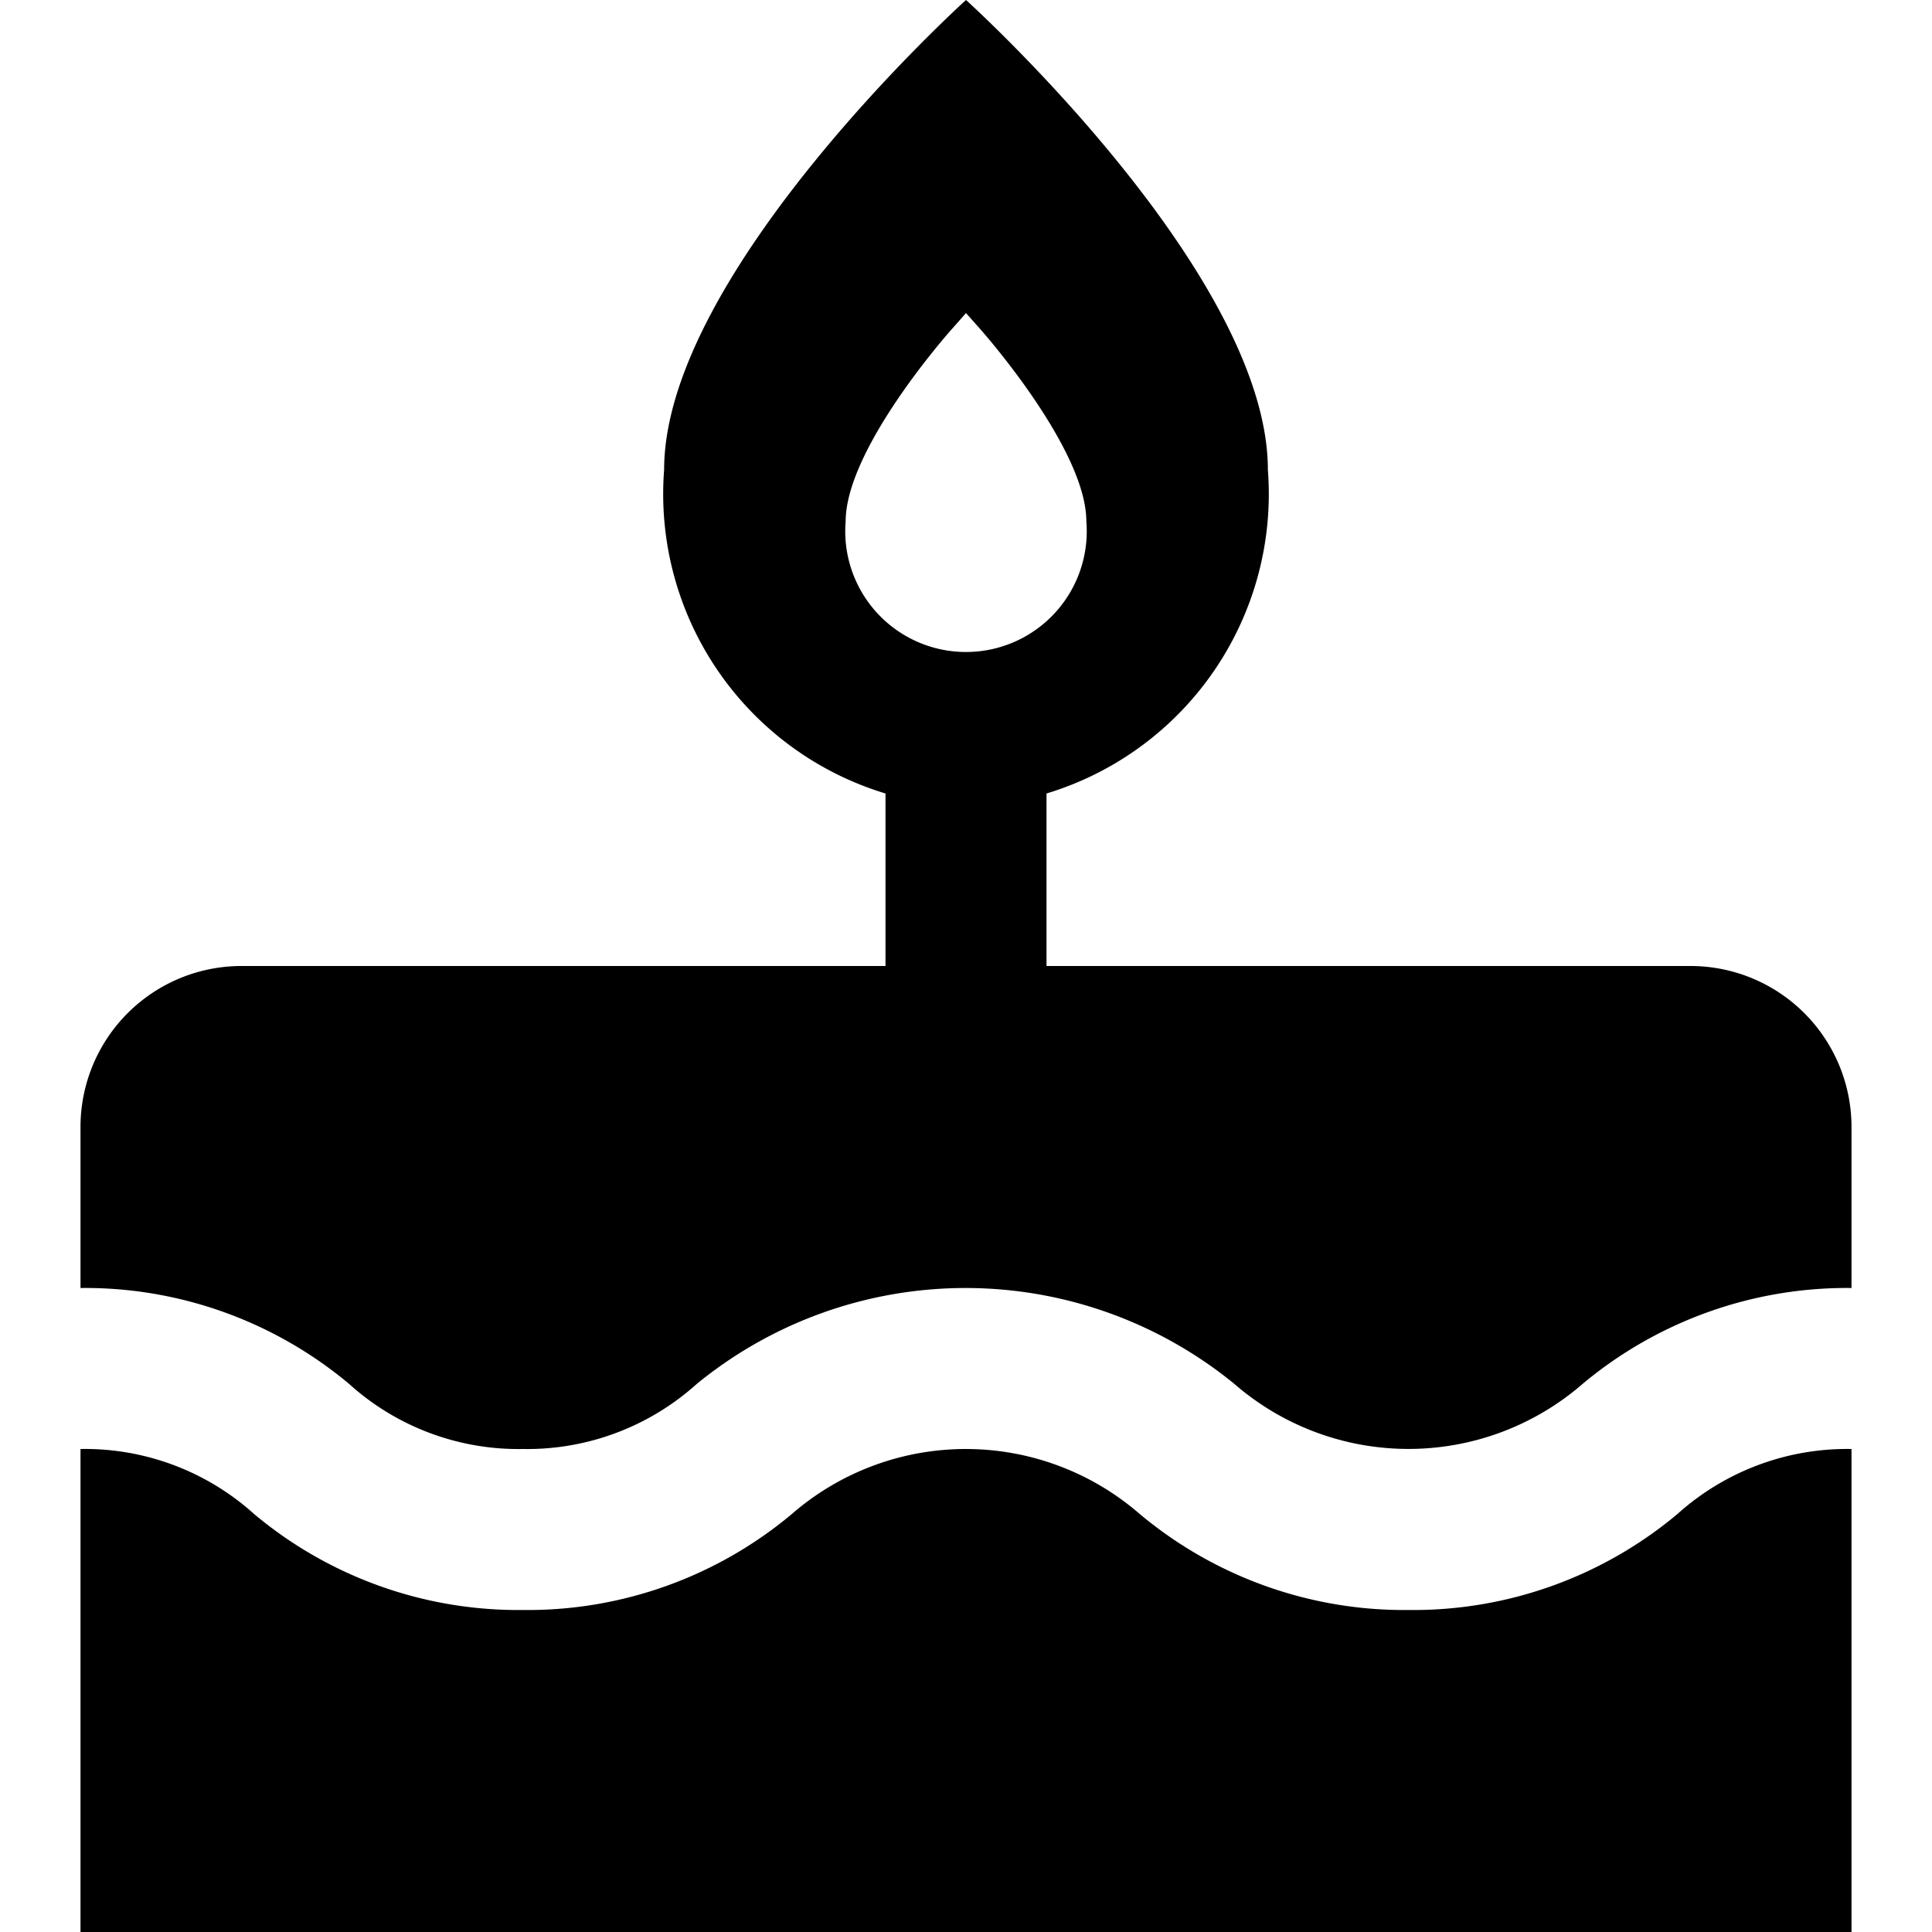
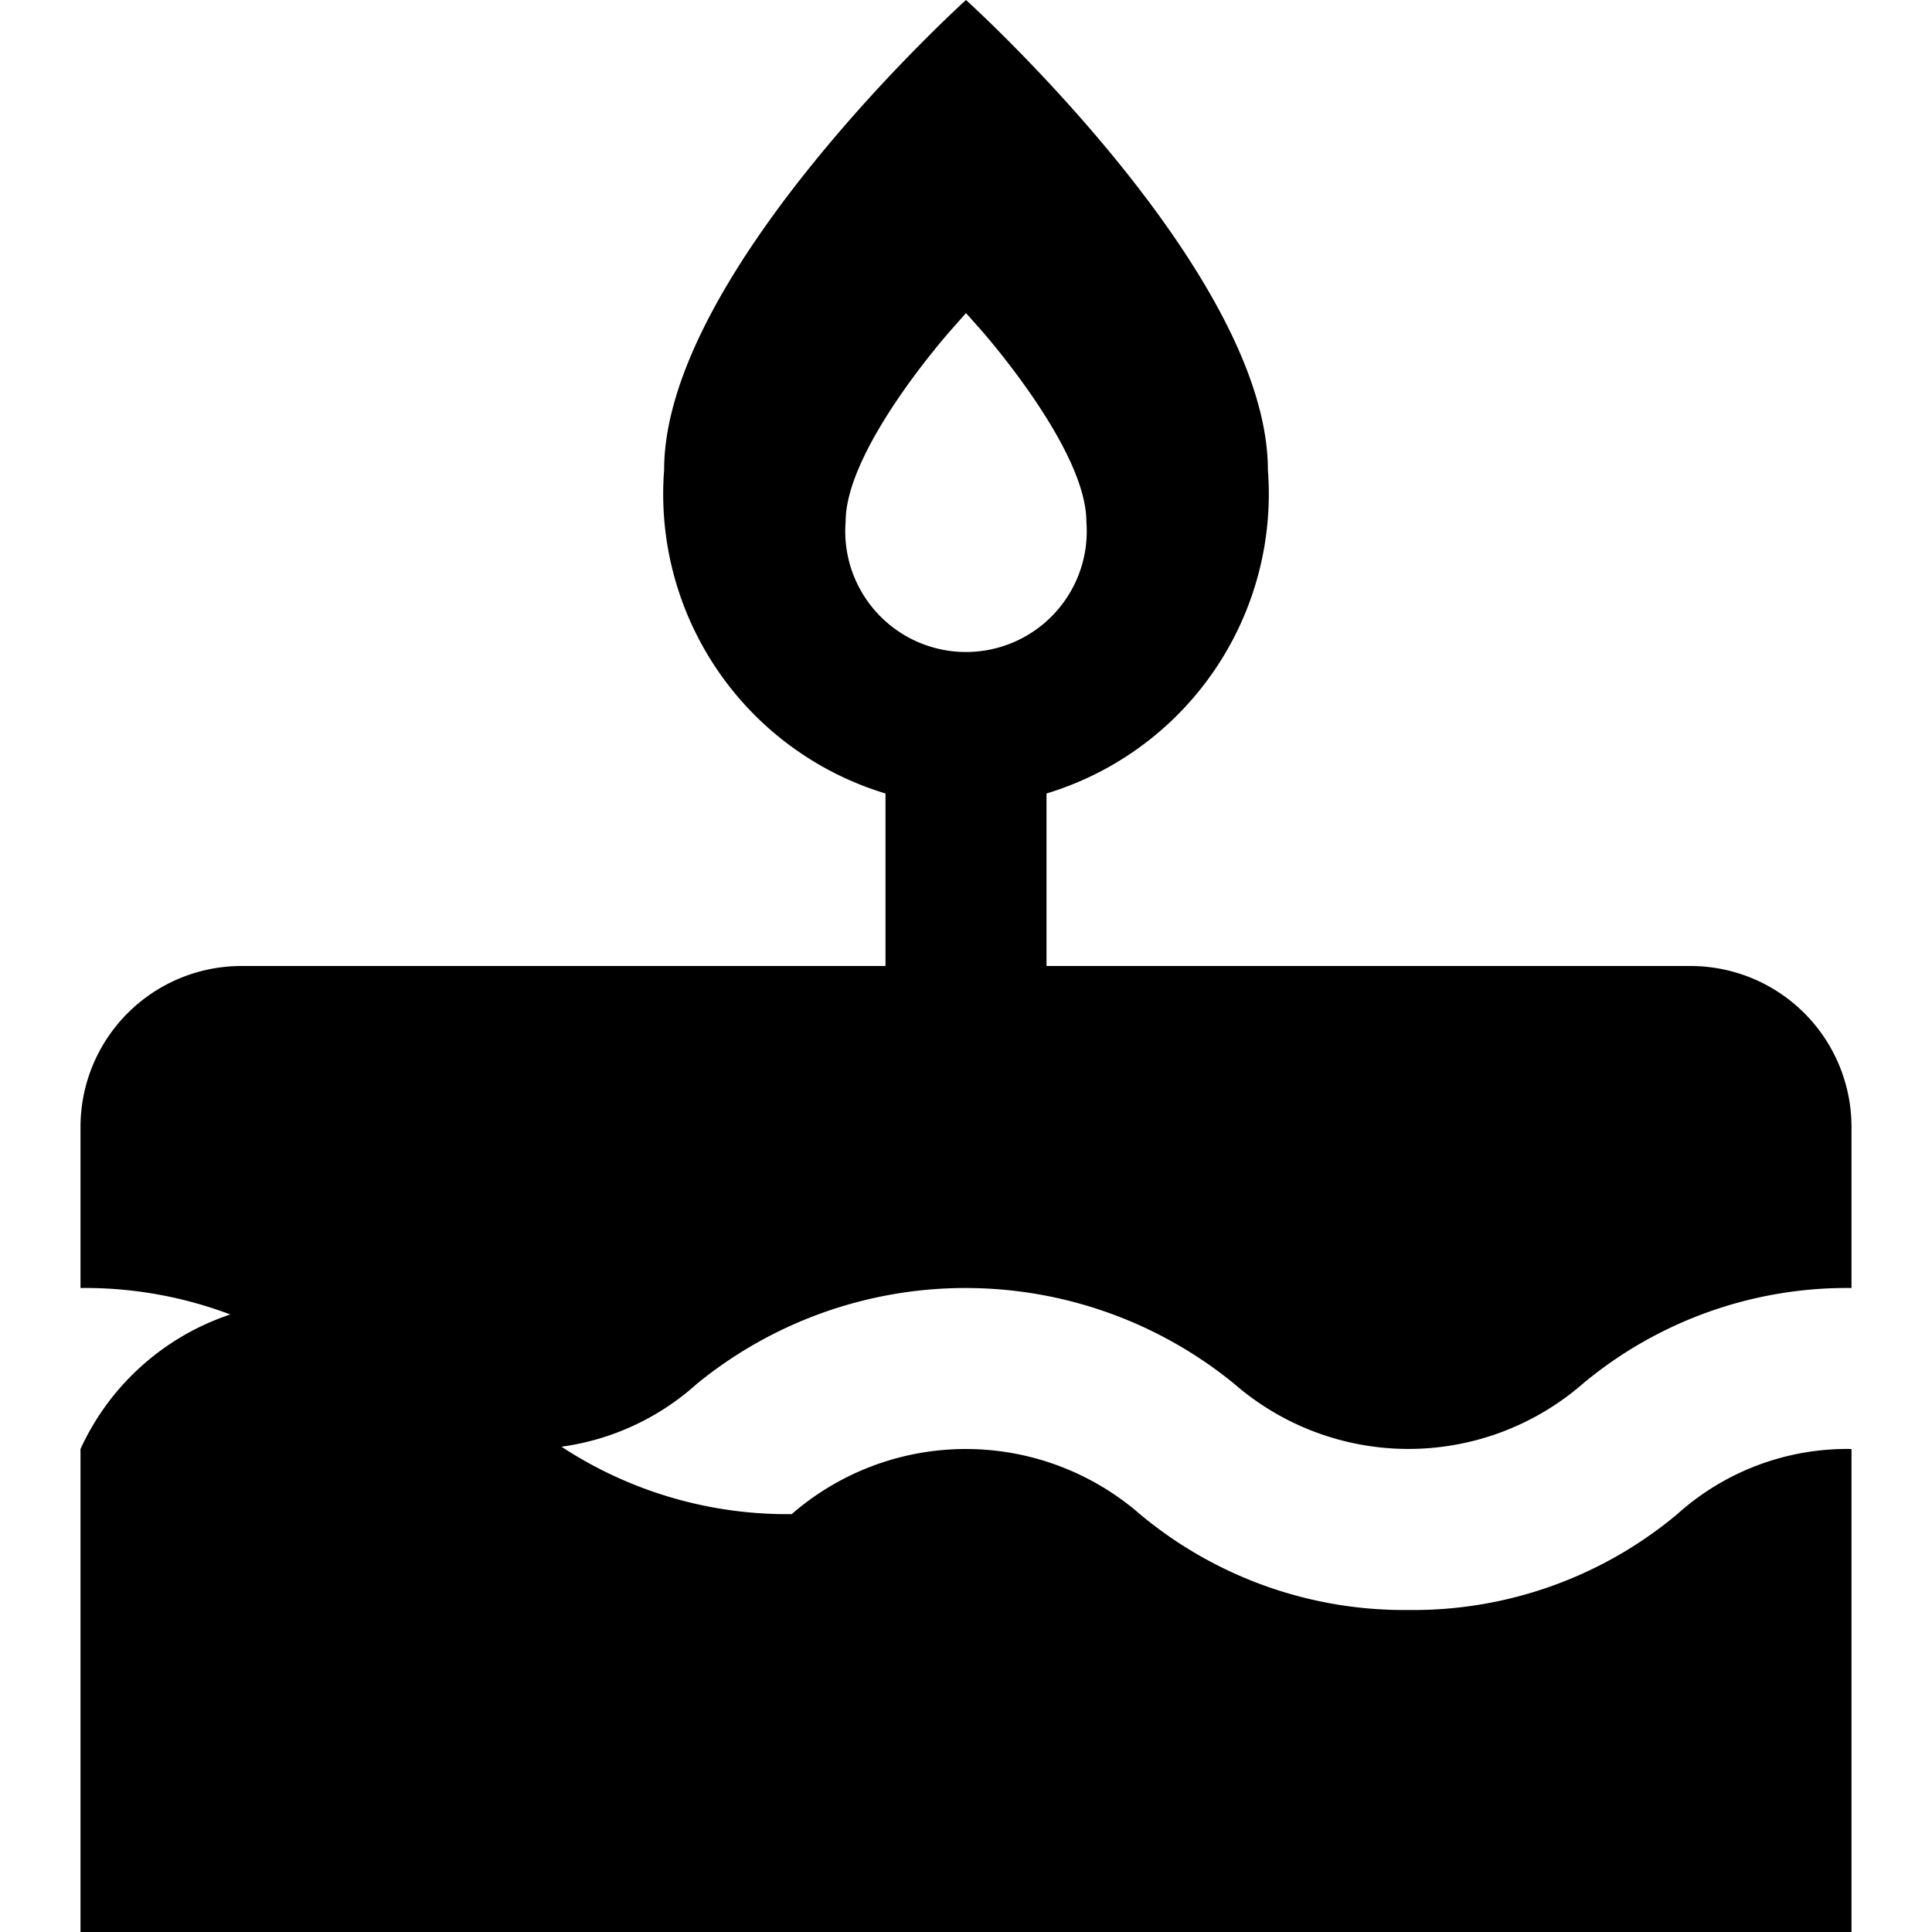
<svg xmlns="http://www.w3.org/2000/svg" width="24" height="24" viewBox="0 0 24 24">
  <title>cake</title>
  <g id="cake">
-     <path id="cake-2" data-name="cake" d="M17.5,20a5.12,5.12,0,0,1-3.34-1.191,3.295,3.295,0,0,0-4.325,0A5.111,5.111,0,0,1,6.494,20a5.109,5.109,0,0,1-3.336-1.191A3.138,3.138,0,0,0,1,18v6H23V18a3.152,3.152,0,0,0-2.164.809A5.111,5.111,0,0,1,17.5,20ZM21,12H13V9.857a3.887,3.887,0,0,0,2.75-4.021C15.75,3.383,12,0,12,0S8.25,3.383,8.25,5.836A3.887,3.887,0,0,0,11,9.857V12H3a2,2,0,0,0-2,2v2a5.109,5.109,0,0,1,3.336,1.191A3.138,3.138,0,0,0,6.494,18a3.147,3.147,0,0,0,2.162-.809,5.275,5.275,0,0,1,6.677,0,3.3,3.3,0,0,0,4.327,0A5.12,5.12,0,0,1,23,16V14A2,2,0,0,0,21,12ZM10.505,6.478c0-.9,1.273-2.34,1.328-2.4L12,3.889l.167.188c.055.061,1.328,1.505,1.328,2.4a1.5,1.5,0,1,1-2.99,0Z" />
+     <path id="cake-2" data-name="cake" d="M17.5,20a5.12,5.12,0,0,1-3.34-1.191,3.295,3.295,0,0,0-4.325,0a5.109,5.109,0,0,1-3.336-1.191A3.138,3.138,0,0,0,1,18v6H23V18a3.152,3.152,0,0,0-2.164.809A5.111,5.111,0,0,1,17.5,20ZM21,12H13V9.857a3.887,3.887,0,0,0,2.75-4.021C15.75,3.383,12,0,12,0S8.25,3.383,8.25,5.836A3.887,3.887,0,0,0,11,9.857V12H3a2,2,0,0,0-2,2v2a5.109,5.109,0,0,1,3.336,1.191A3.138,3.138,0,0,0,6.494,18a3.147,3.147,0,0,0,2.162-.809,5.275,5.275,0,0,1,6.677,0,3.3,3.3,0,0,0,4.327,0A5.12,5.12,0,0,1,23,16V14A2,2,0,0,0,21,12ZM10.505,6.478c0-.9,1.273-2.34,1.328-2.4L12,3.889l.167.188c.055.061,1.328,1.505,1.328,2.4a1.5,1.5,0,1,1-2.99,0Z" />
  </g>
</svg>